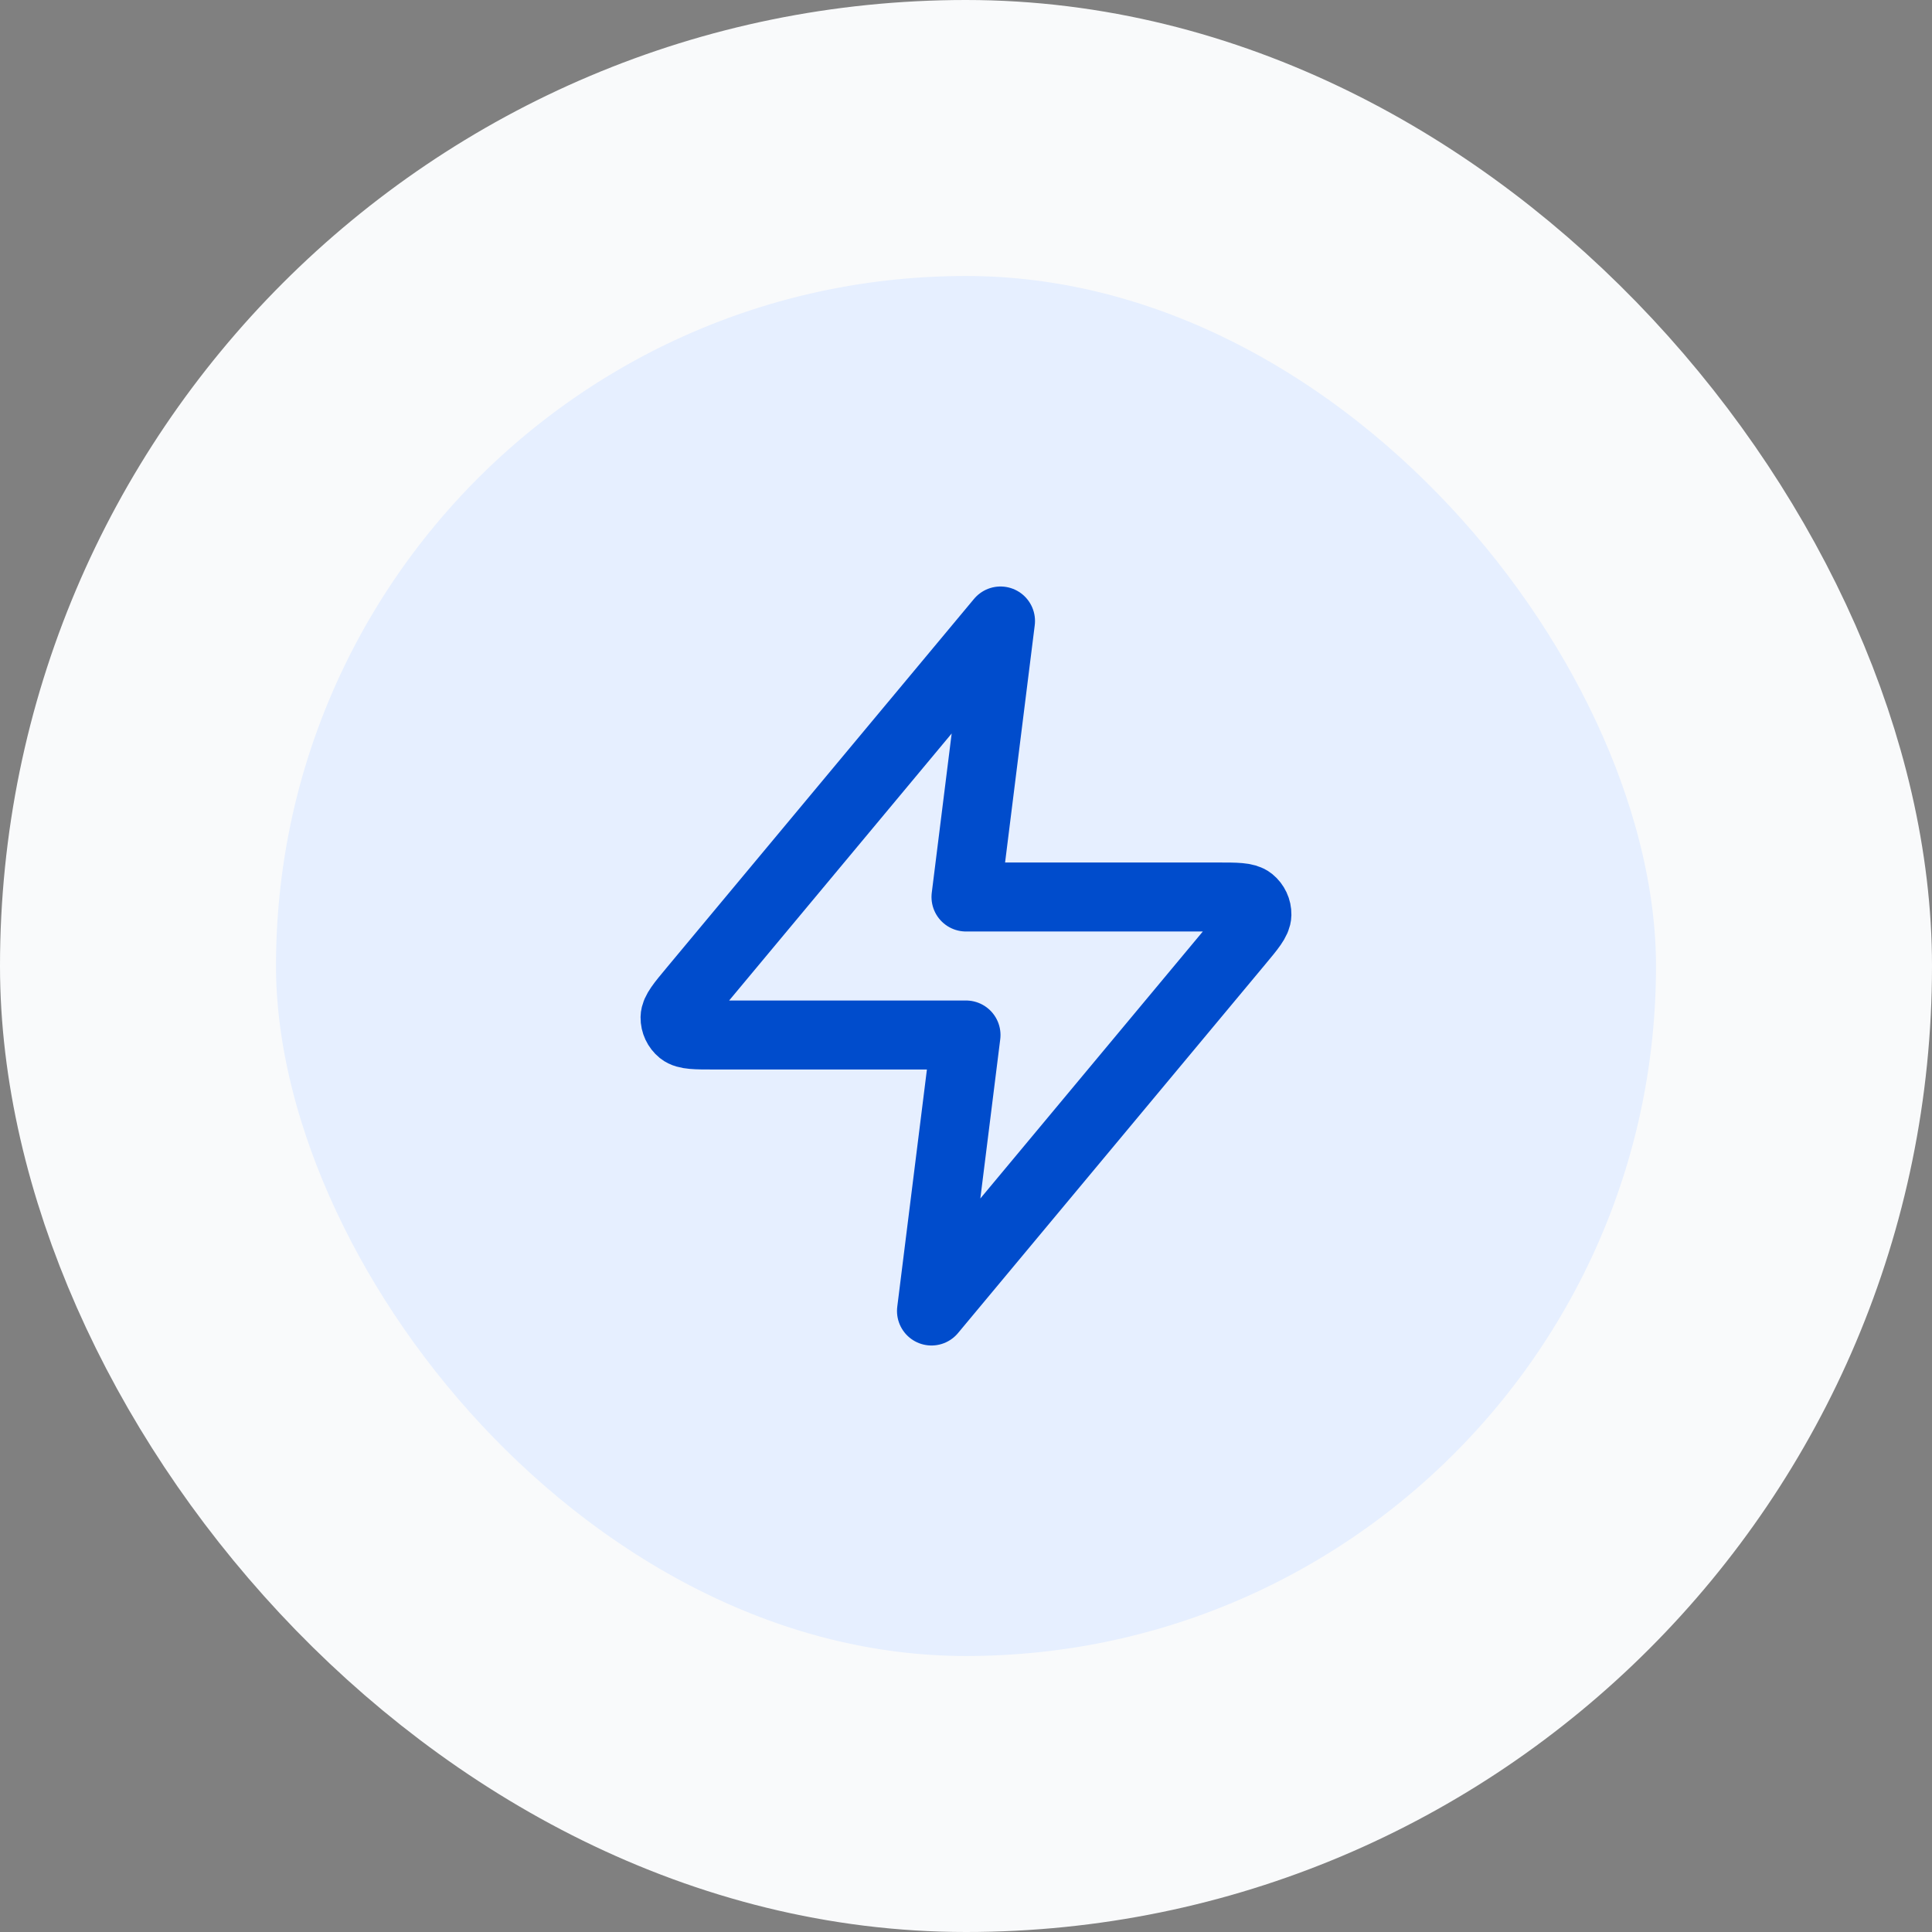
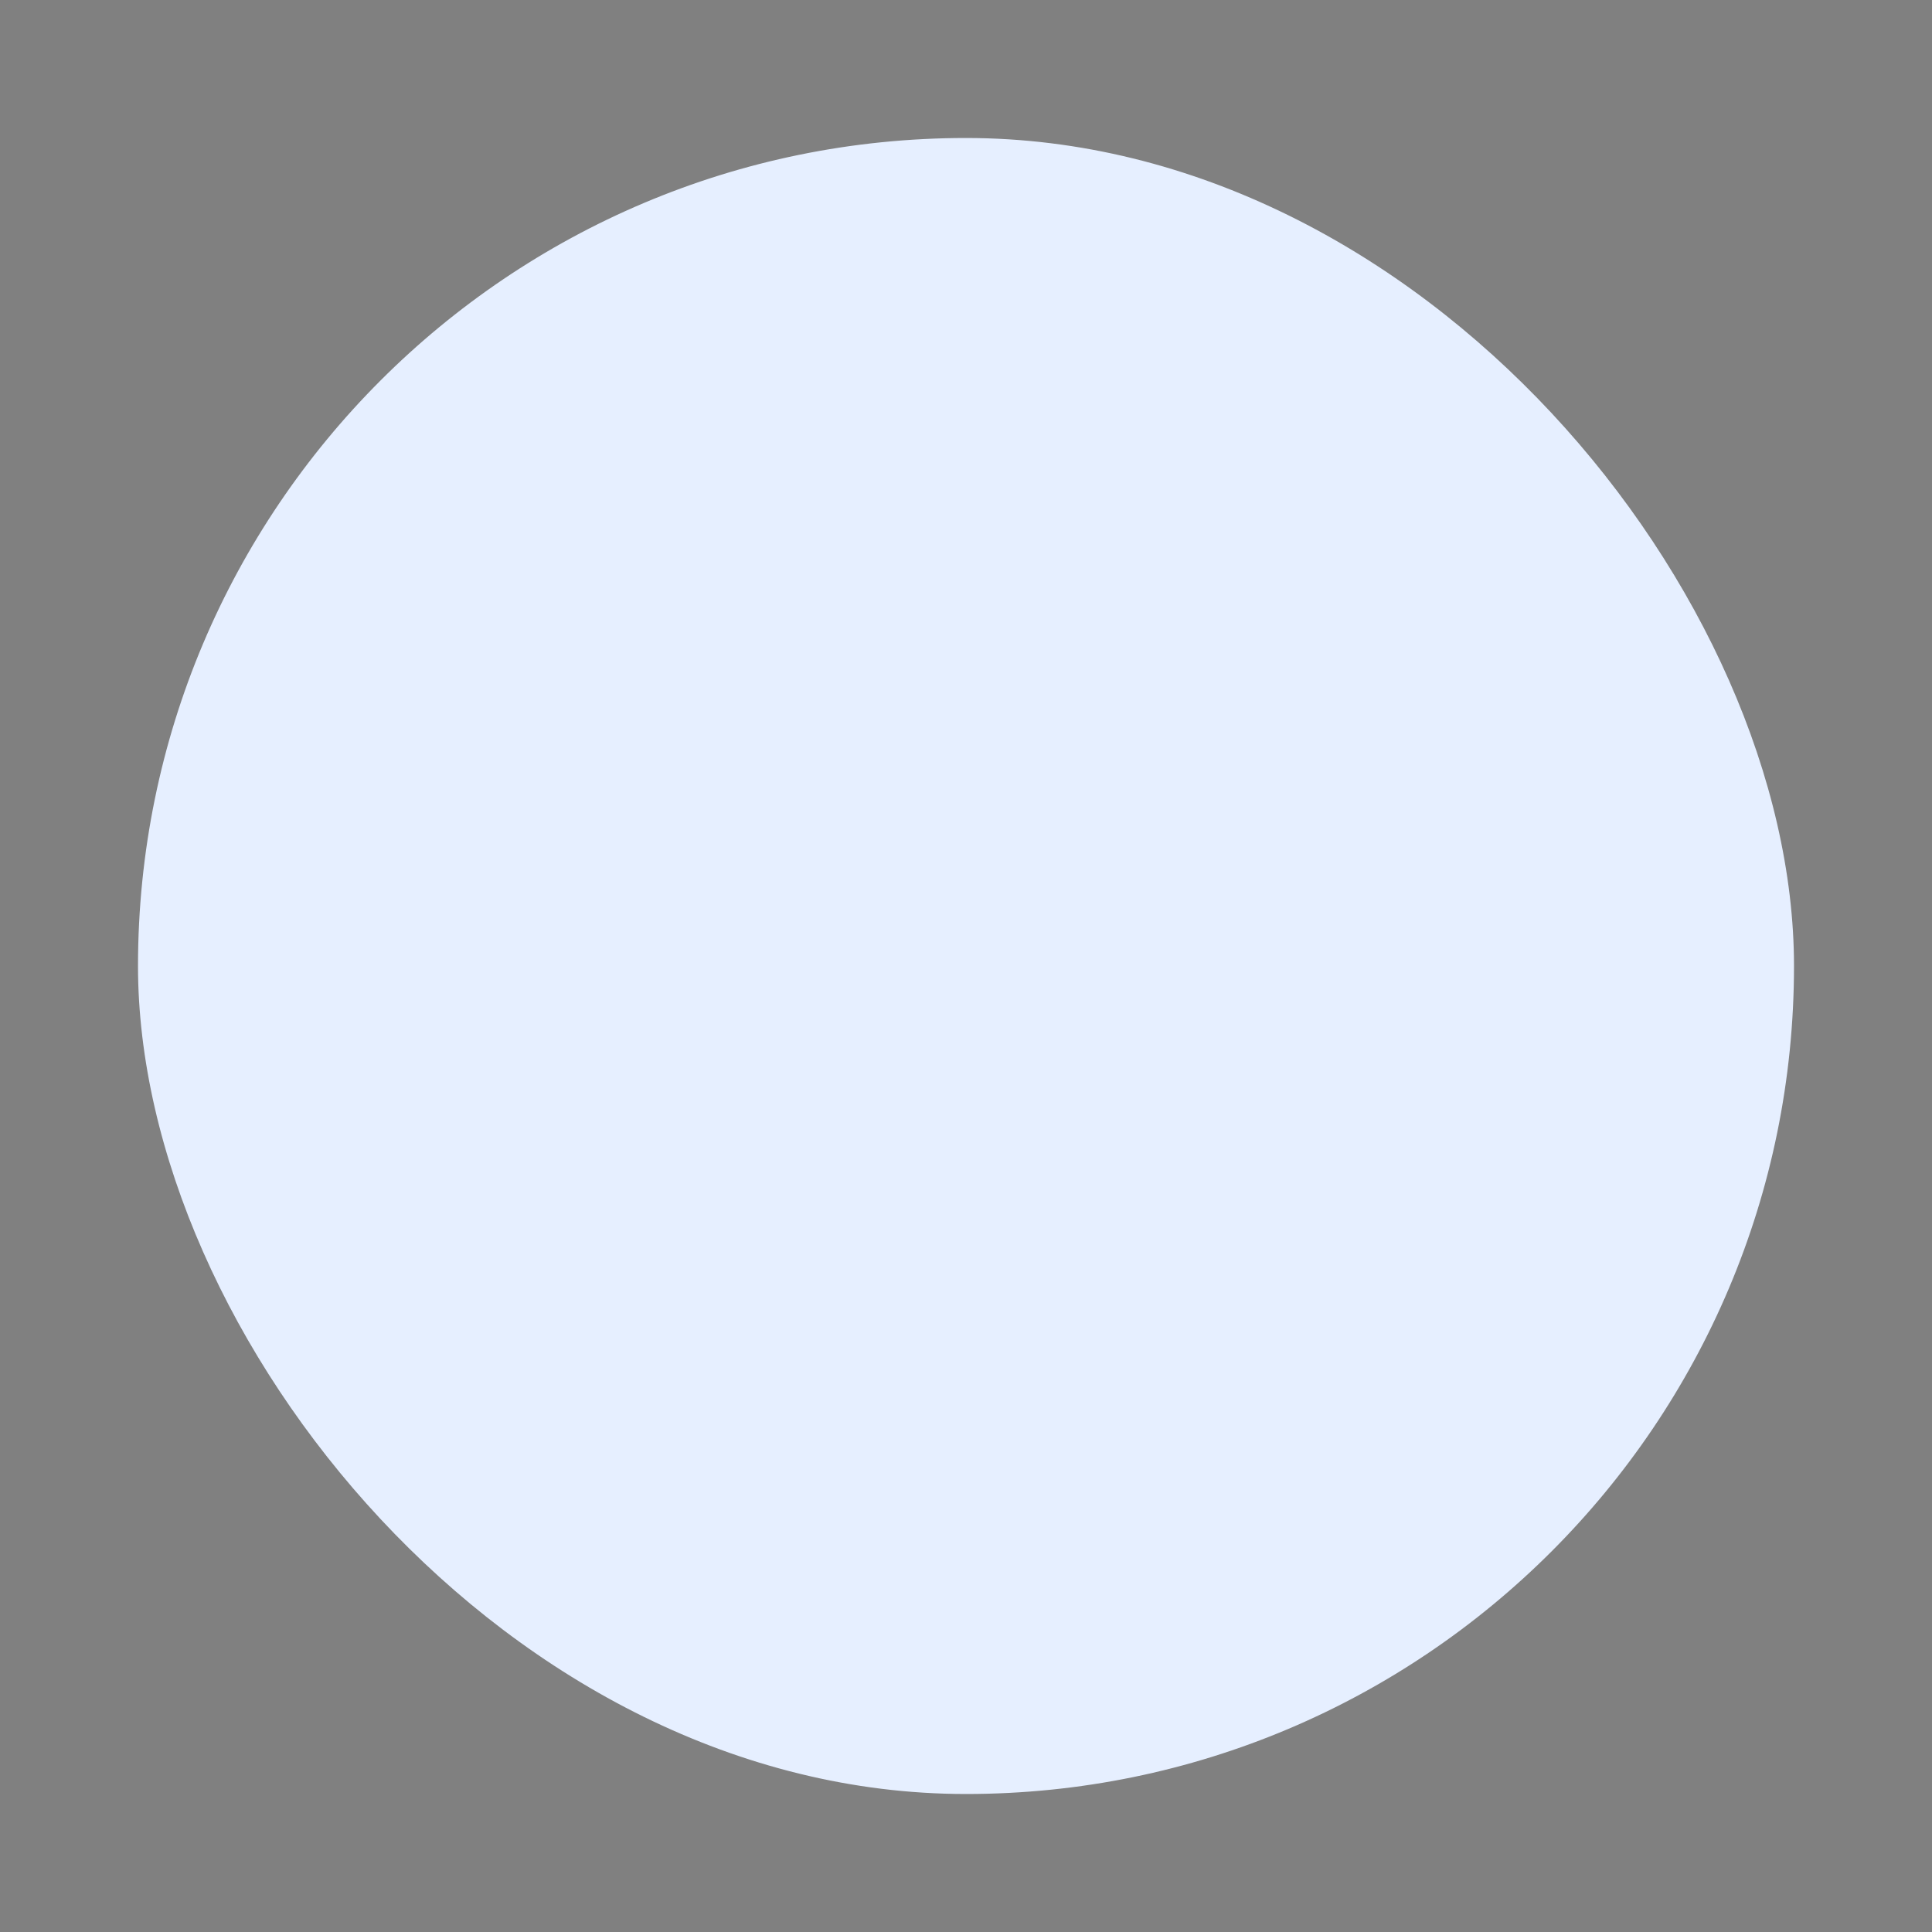
<svg xmlns="http://www.w3.org/2000/svg" width="56" height="56" viewBox="0 0 56 56" fill="none">
  <rect x="0" y="0" width="56" height="56" fill="#808080" stroke="none" />
  <rect x="4" y="4" width="48" height="48" rx="24" fill="#E6EFFF" />
-   <rect x="4" y="4" width="48" height="48" rx="24" stroke="#F9FAFB" stroke-width="8" />
-   <path d="M29 18L20.093 28.688C19.744 29.106 19.57 29.316 19.567 29.492C19.565 29.646 19.634 29.792 19.753 29.889C19.891 30 20.163 30 20.708 30H28L27 38L35.906 27.312C36.255 26.894 36.43 26.684 36.432 26.508C36.435 26.354 36.366 26.208 36.247 26.111C36.109 26 35.837 26 35.292 26H28L29 18Z" stroke="#004CCC" stroke-width="2" stroke-linecap="round" stroke-linejoin="round" />
</svg>